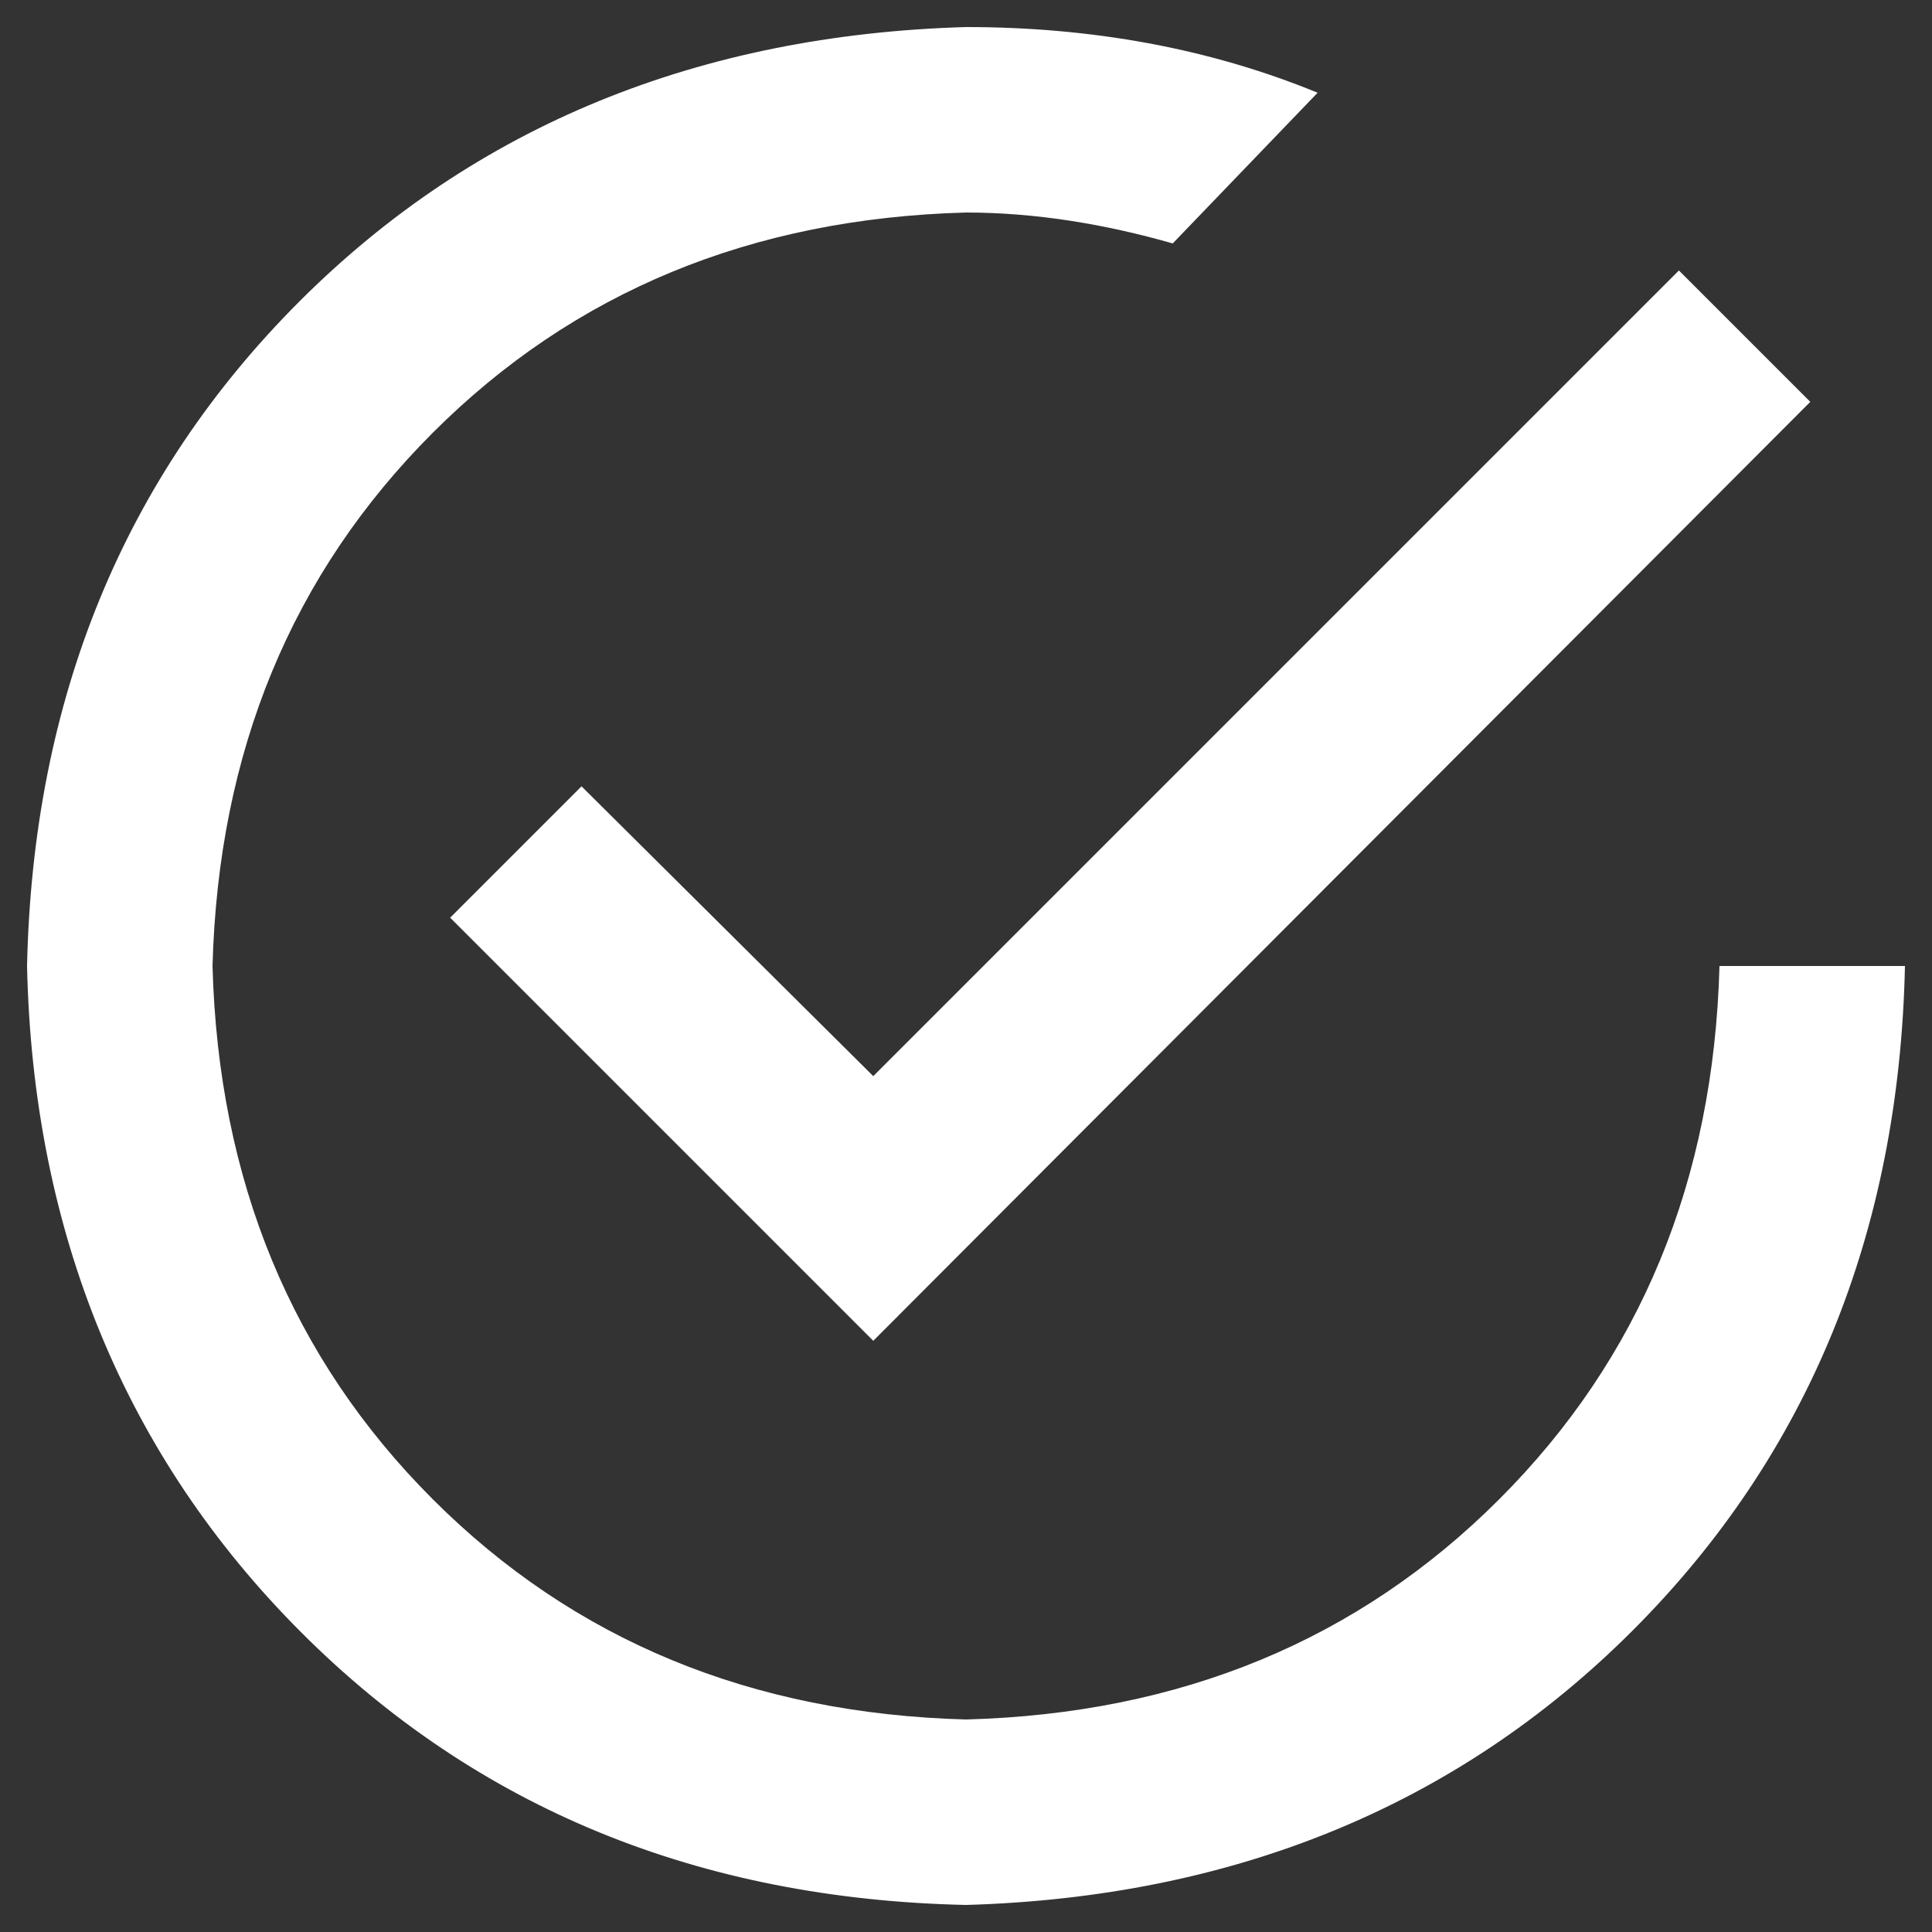
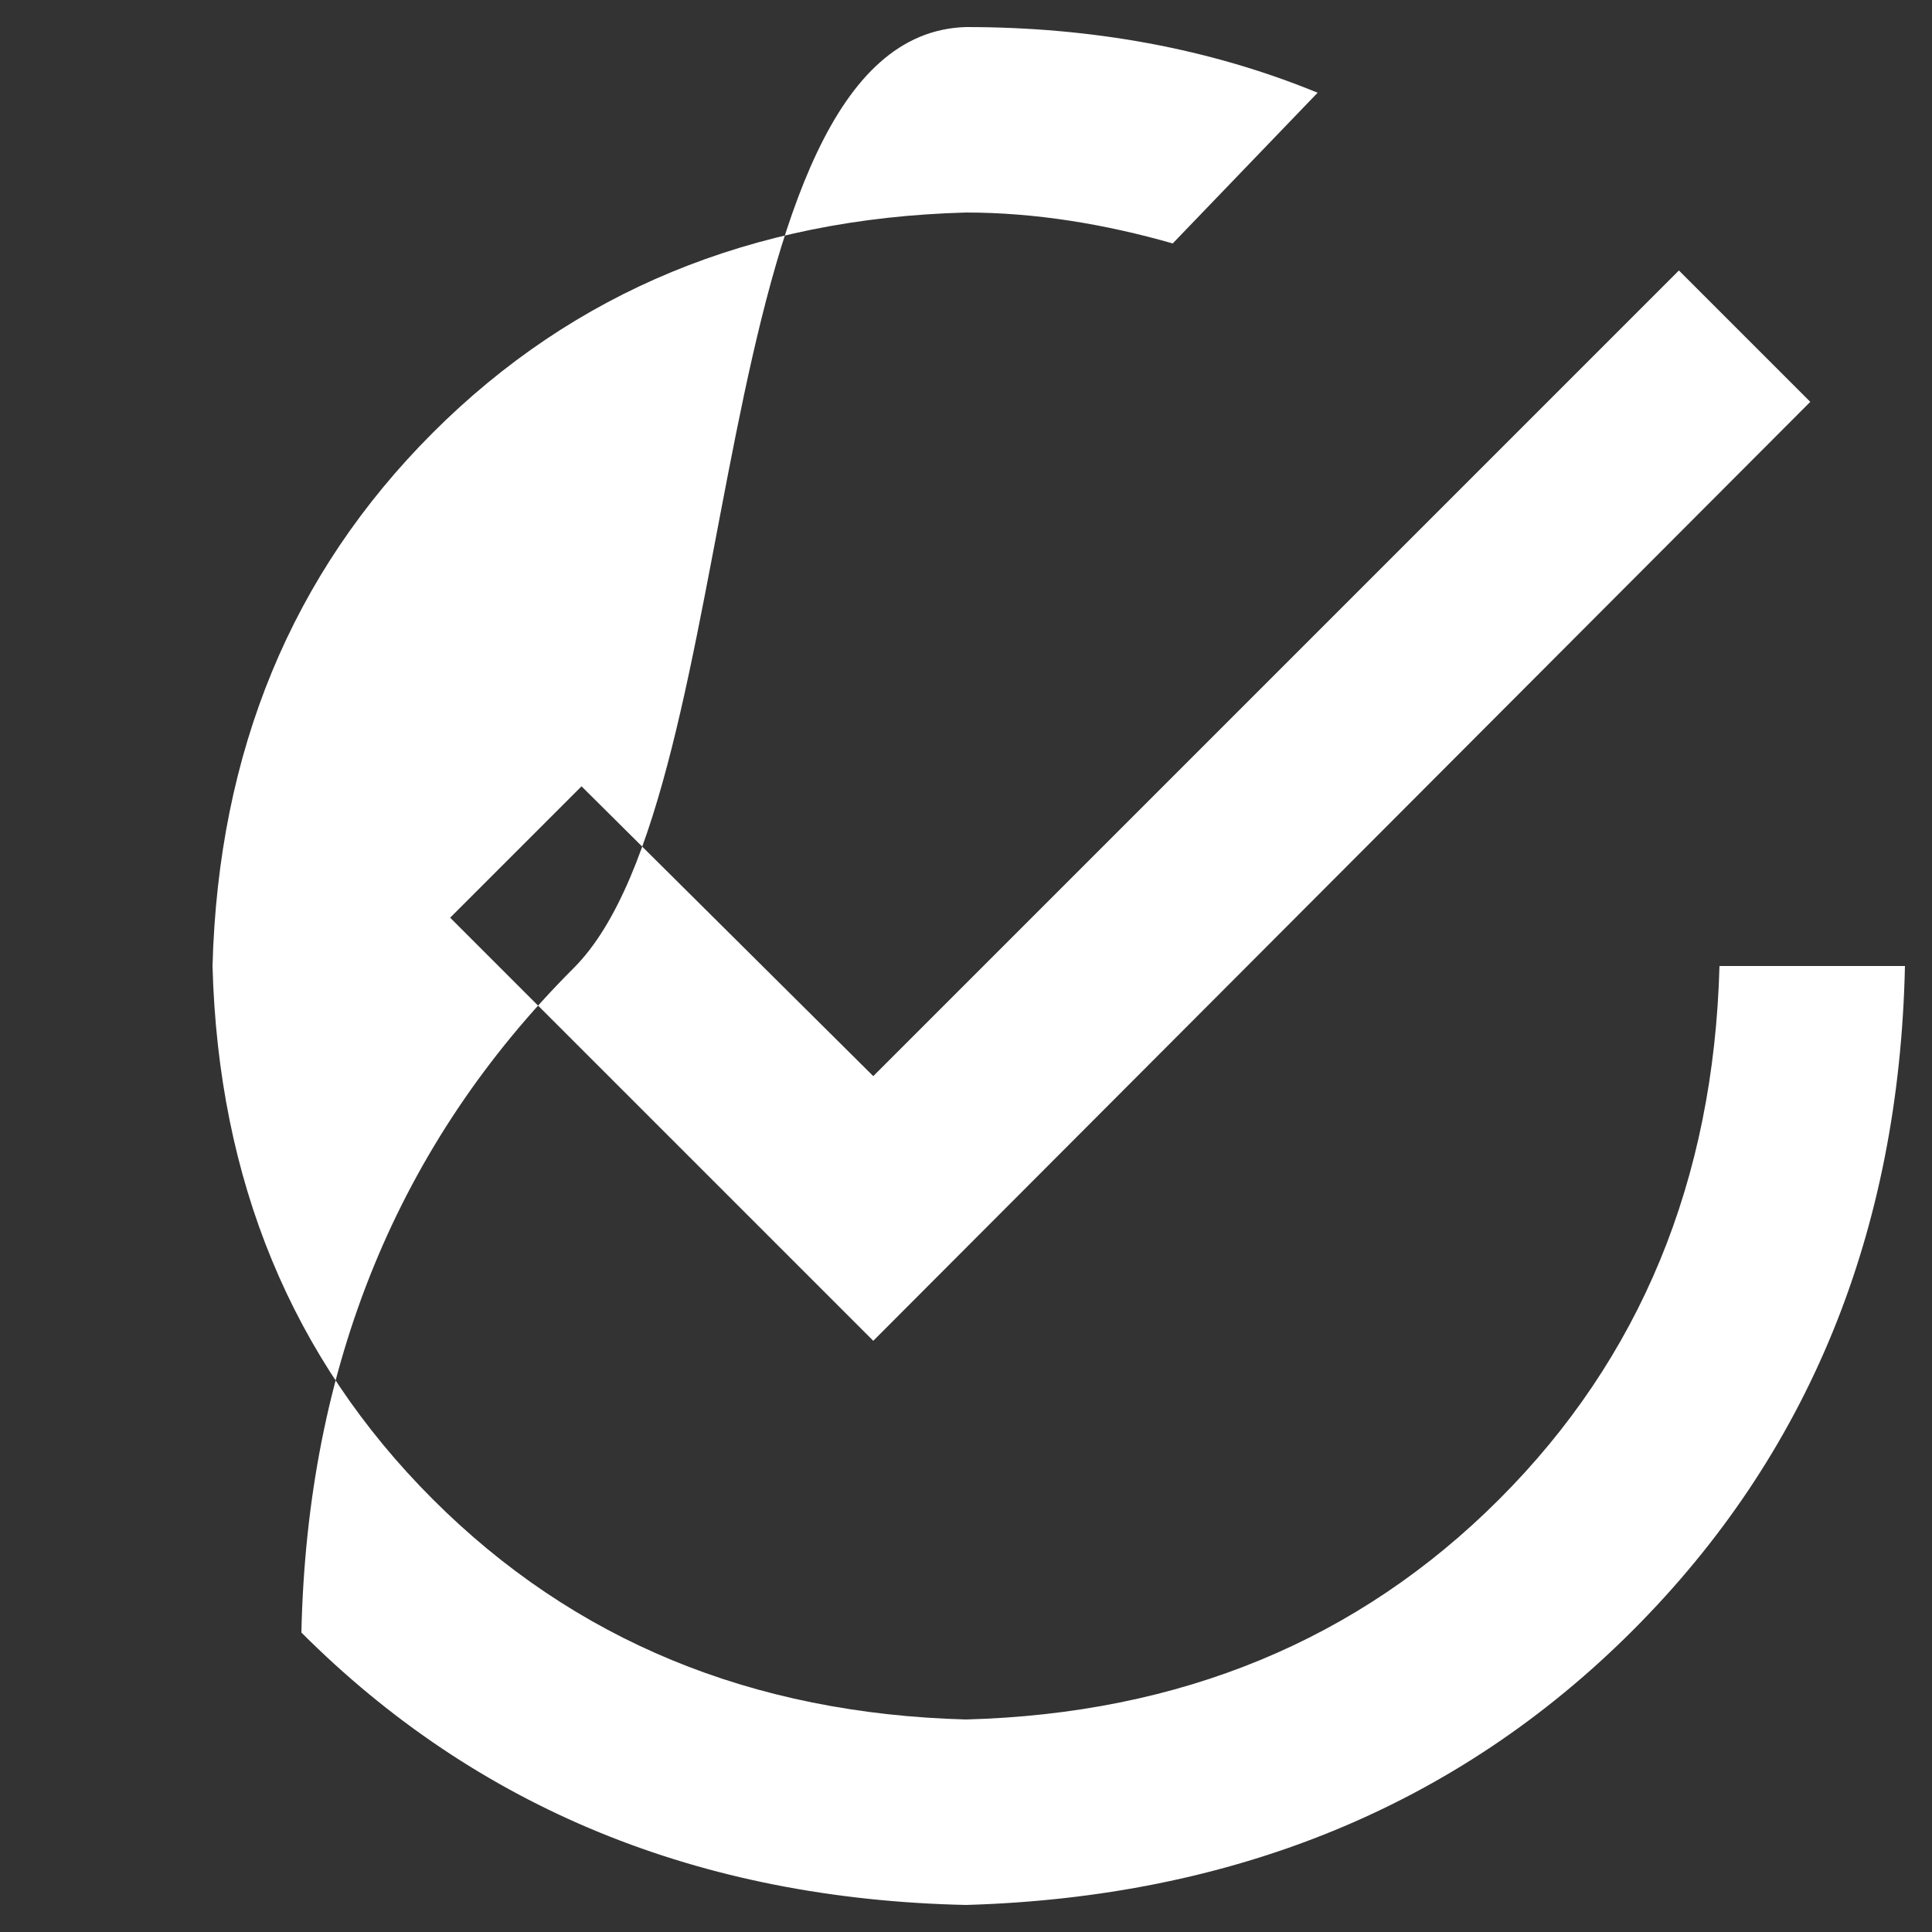
<svg xmlns="http://www.w3.org/2000/svg" version="1.1" id="Vrstva_1" x="0px" y="0px" viewBox="0 0 100 100" style="enable-background:new 0 0 100 100;" xml:space="preserve">
  <rect x="0" y="0" width="100" height="100" fill="#333333" stroke="none" />
  <style type="text/css">
	.st0{fill:#FFFFFF;}
</style>
  <g>
-     <path class="st0" d="M98.6,50c-0.3,13.8-5,25.3-14.1,34.4S63.8,98.2,50,98.6c-13.8-0.3-25.3-5-34.4-14.1S1.7,63.8,1.4,50   c0.3-13.8,5-25.3,14.1-34.4S36.2,1.8,50,1.4c6.5,0,12.6,1.1,18.2,3.4l-7.5,7.8C57.2,11.6,53.6,11,50,11   c-11.1,0.3-20.3,4.1-27.6,11.4S11.3,38.9,11,50c0.3,11.1,4.1,20.3,11.4,27.6S38.9,88.7,50,89c11.1-0.3,20.3-4.1,27.6-11.4   S88.7,61.1,89,50H98.6z M45.2,55.7L86.9,14l6.8,6.8L45.2,69.4L23.3,47.5l6.8-6.8L45.2,55.7z" />
+     <path class="st0" d="M98.6,50c-0.3,13.8-5,25.3-14.1,34.4S63.8,98.2,50,98.6c-13.8-0.3-25.3-5-34.4-14.1c0.3-13.8,5-25.3,14.1-34.4S36.2,1.8,50,1.4c6.5,0,12.6,1.1,18.2,3.4l-7.5,7.8C57.2,11.6,53.6,11,50,11   c-11.1,0.3-20.3,4.1-27.6,11.4S11.3,38.9,11,50c0.3,11.1,4.1,20.3,11.4,27.6S38.9,88.7,50,89c11.1-0.3,20.3-4.1,27.6-11.4   S88.7,61.1,89,50H98.6z M45.2,55.7L86.9,14l6.8,6.8L45.2,69.4L23.3,47.5l6.8-6.8L45.2,55.7z" />
  </g>
</svg>